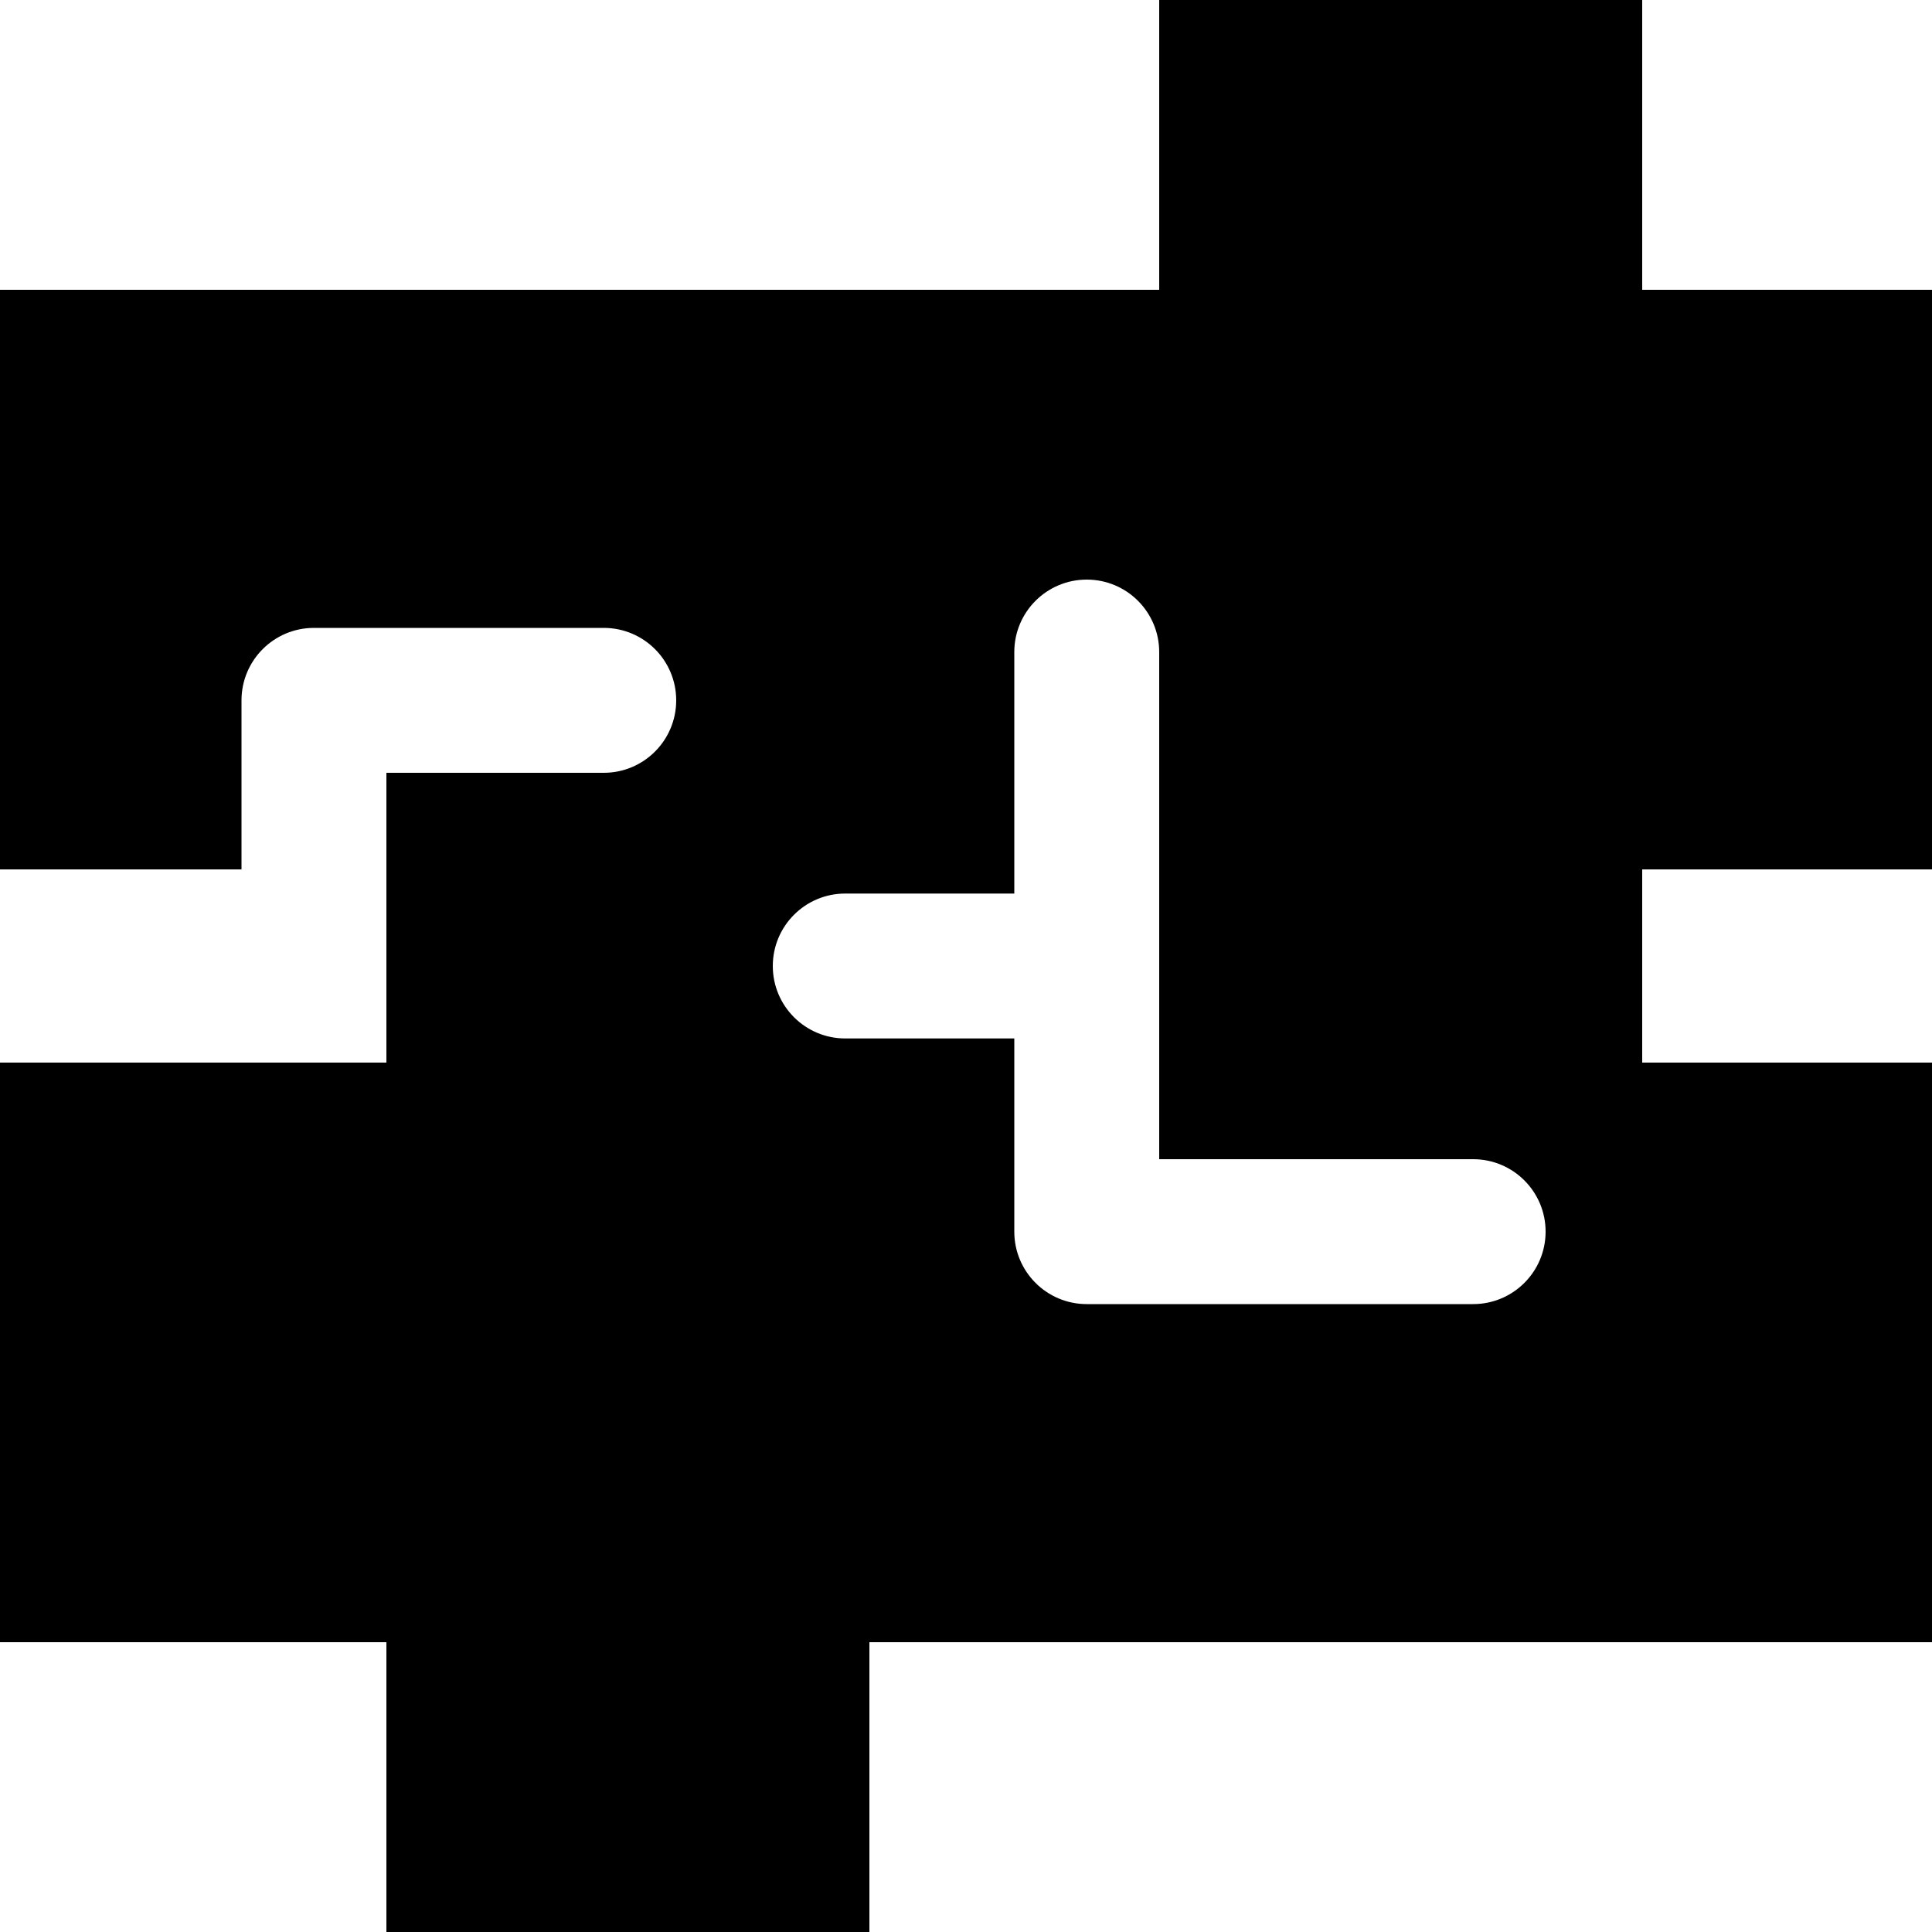
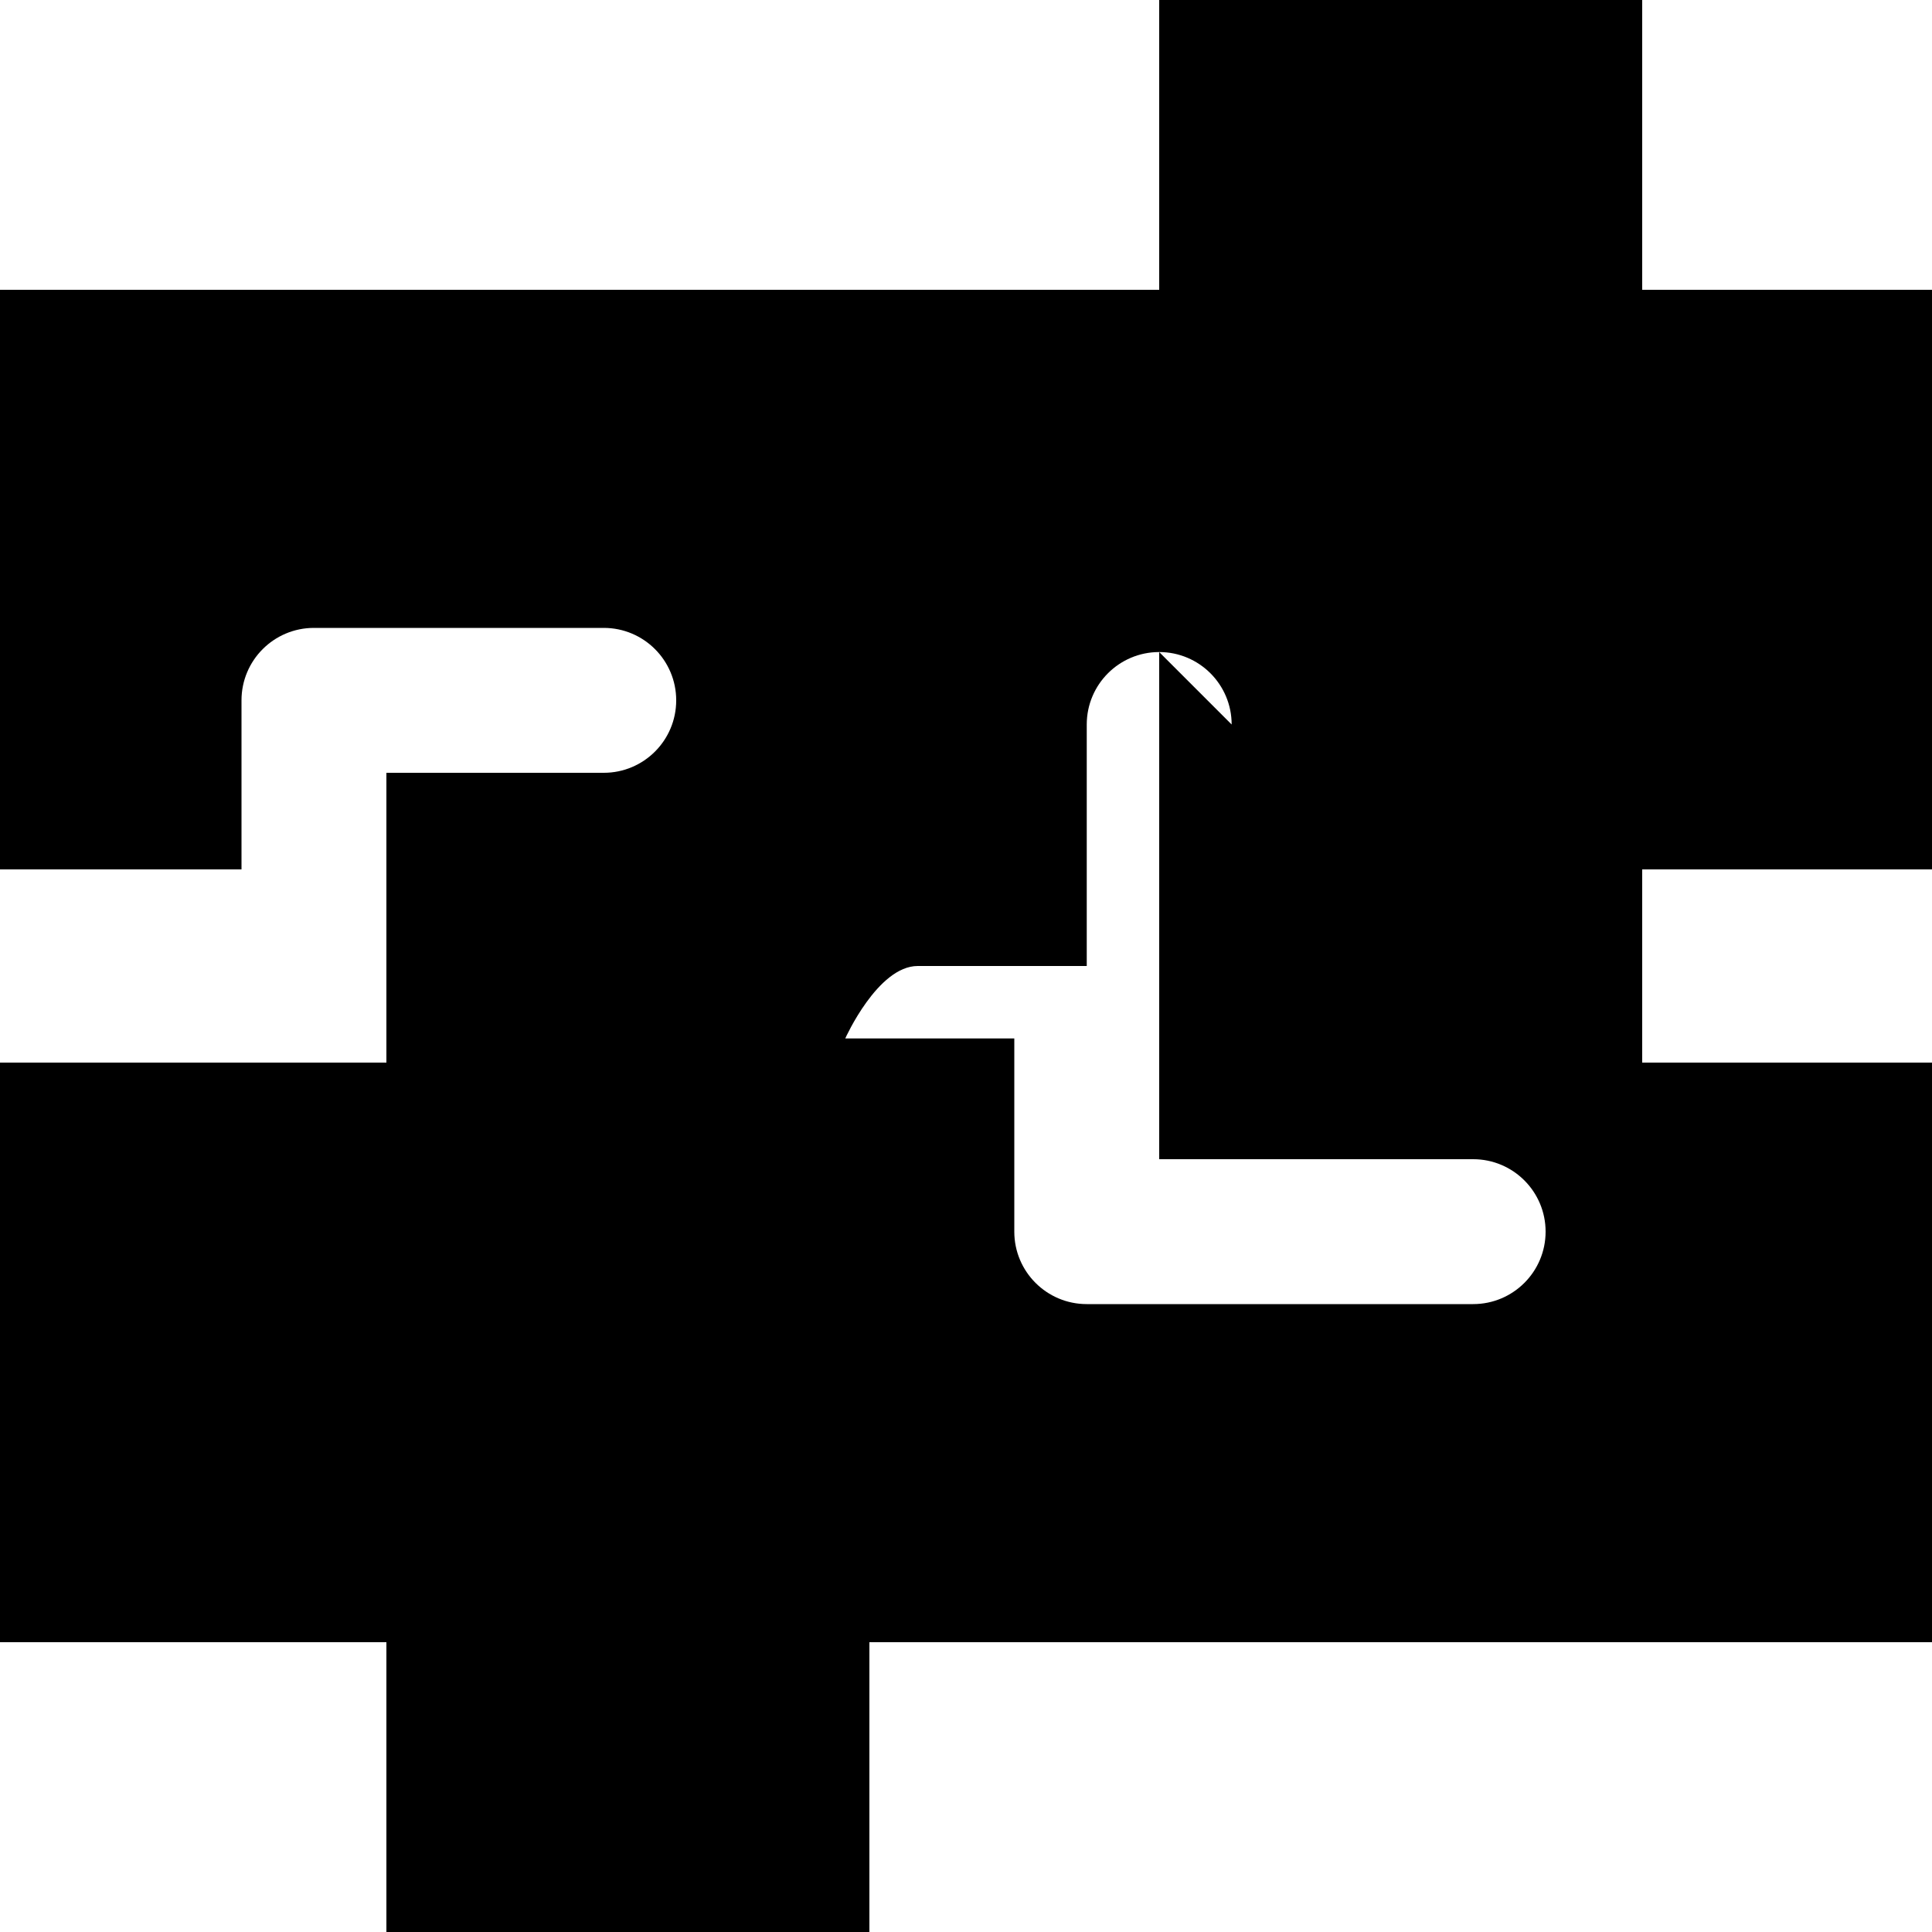
<svg xmlns="http://www.w3.org/2000/svg" viewBox="0 0 560 560">
-   <path fill="currentColor" d="M476 0l-140 0 0 84-336 0 0 168 70 0 0-49c0-11.6 9.4-21 21-21l84 0c11.6 0 21 9.4 21 21s-9.4 21-21 21l-63 0 0 84-112 0 0 168 112 0 0 84 140 0 0-84 308 0 0-168-84 0 0-56 84 0 0-168-84 0 0-84zM336 189l0 147 91 0c11.6 0 21 9.4 21 21s-9.4 21-21 21l-112 0c-11.6 0-21-9.4-21-21l0-56-49 0c-11.6 0-21-9.4-21-21s9.4-21 21-21l49 0 0-70c0-11.6 9.4-21 21-21s21 9.4 21 21z" />
+   <path fill="currentColor" d="M476 0l-140 0 0 84-336 0 0 168 70 0 0-49c0-11.6 9.4-21 21-21l84 0c11.6 0 21 9.4 21 21s-9.4 21-21 21l-63 0 0 84-112 0 0 168 112 0 0 84 140 0 0-84 308 0 0-168-84 0 0-56 84 0 0-168-84 0 0-84zM336 189l0 147 91 0c11.6 0 21 9.4 21 21s-9.4 21-21 21l-112 0c-11.6 0-21-9.4-21-21l0-56-49 0s9.4-21 21-21l49 0 0-70c0-11.6 9.4-21 21-21s21 9.4 21 21z" />
</svg>